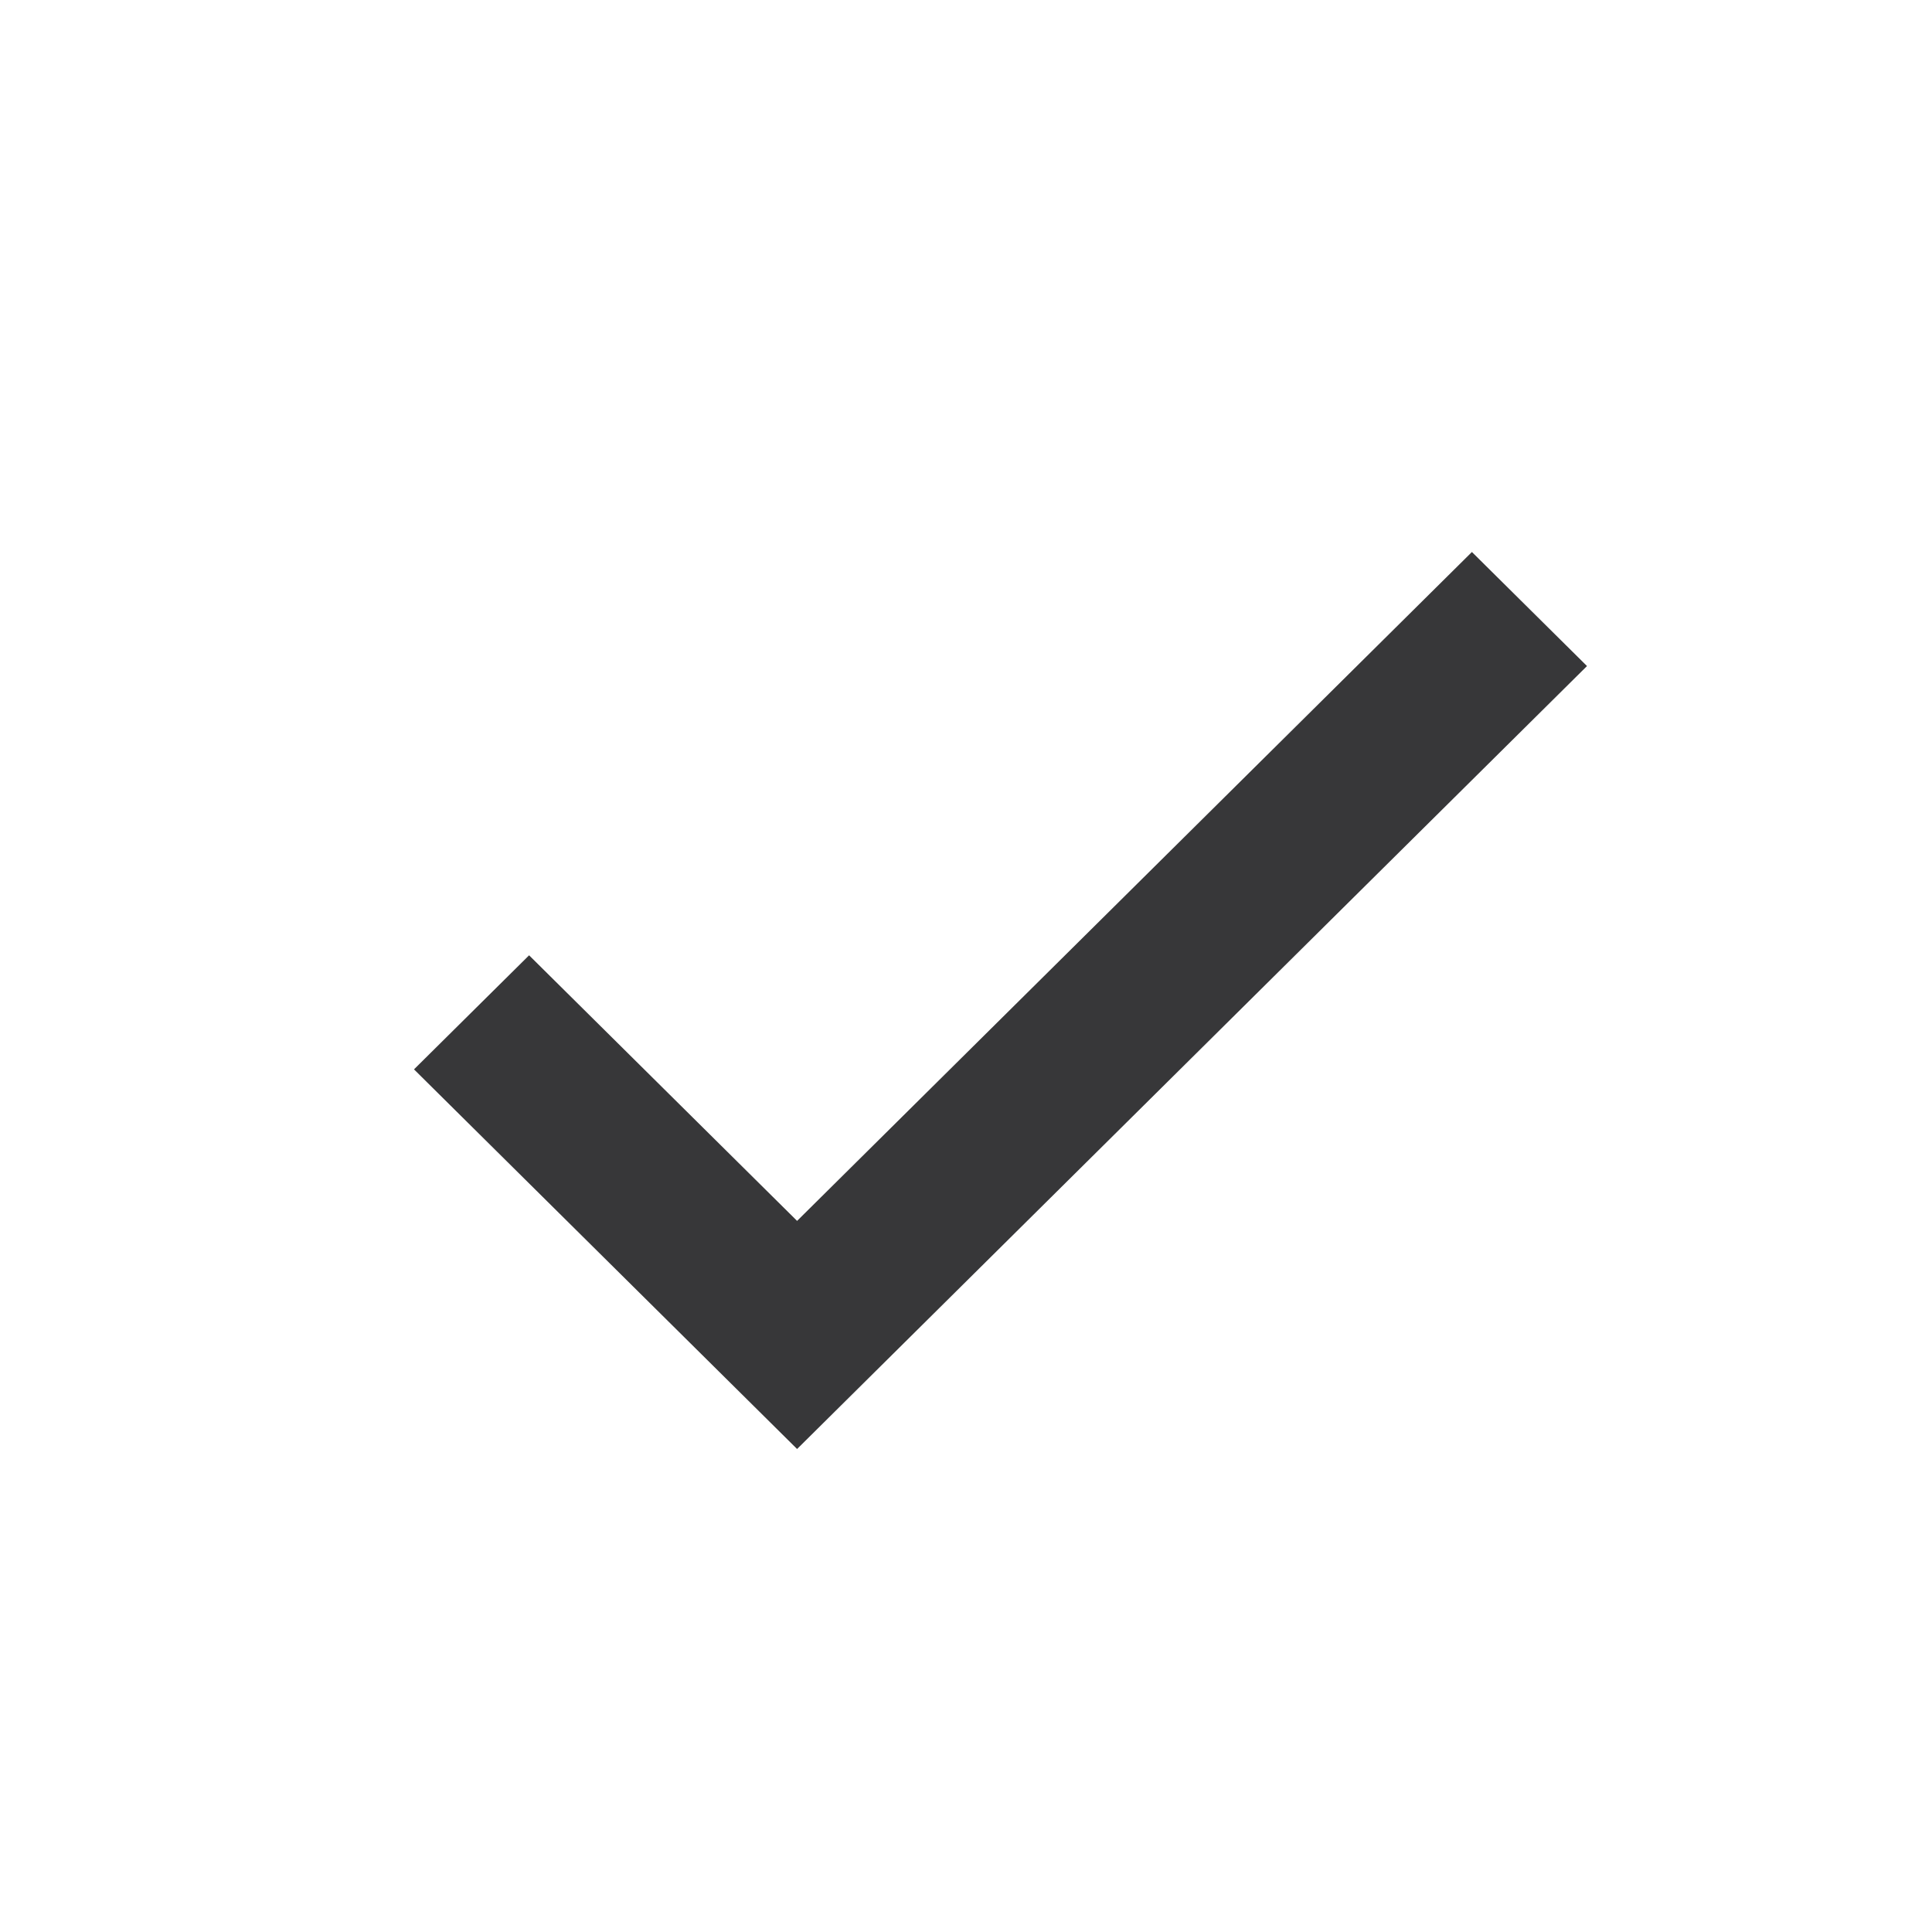
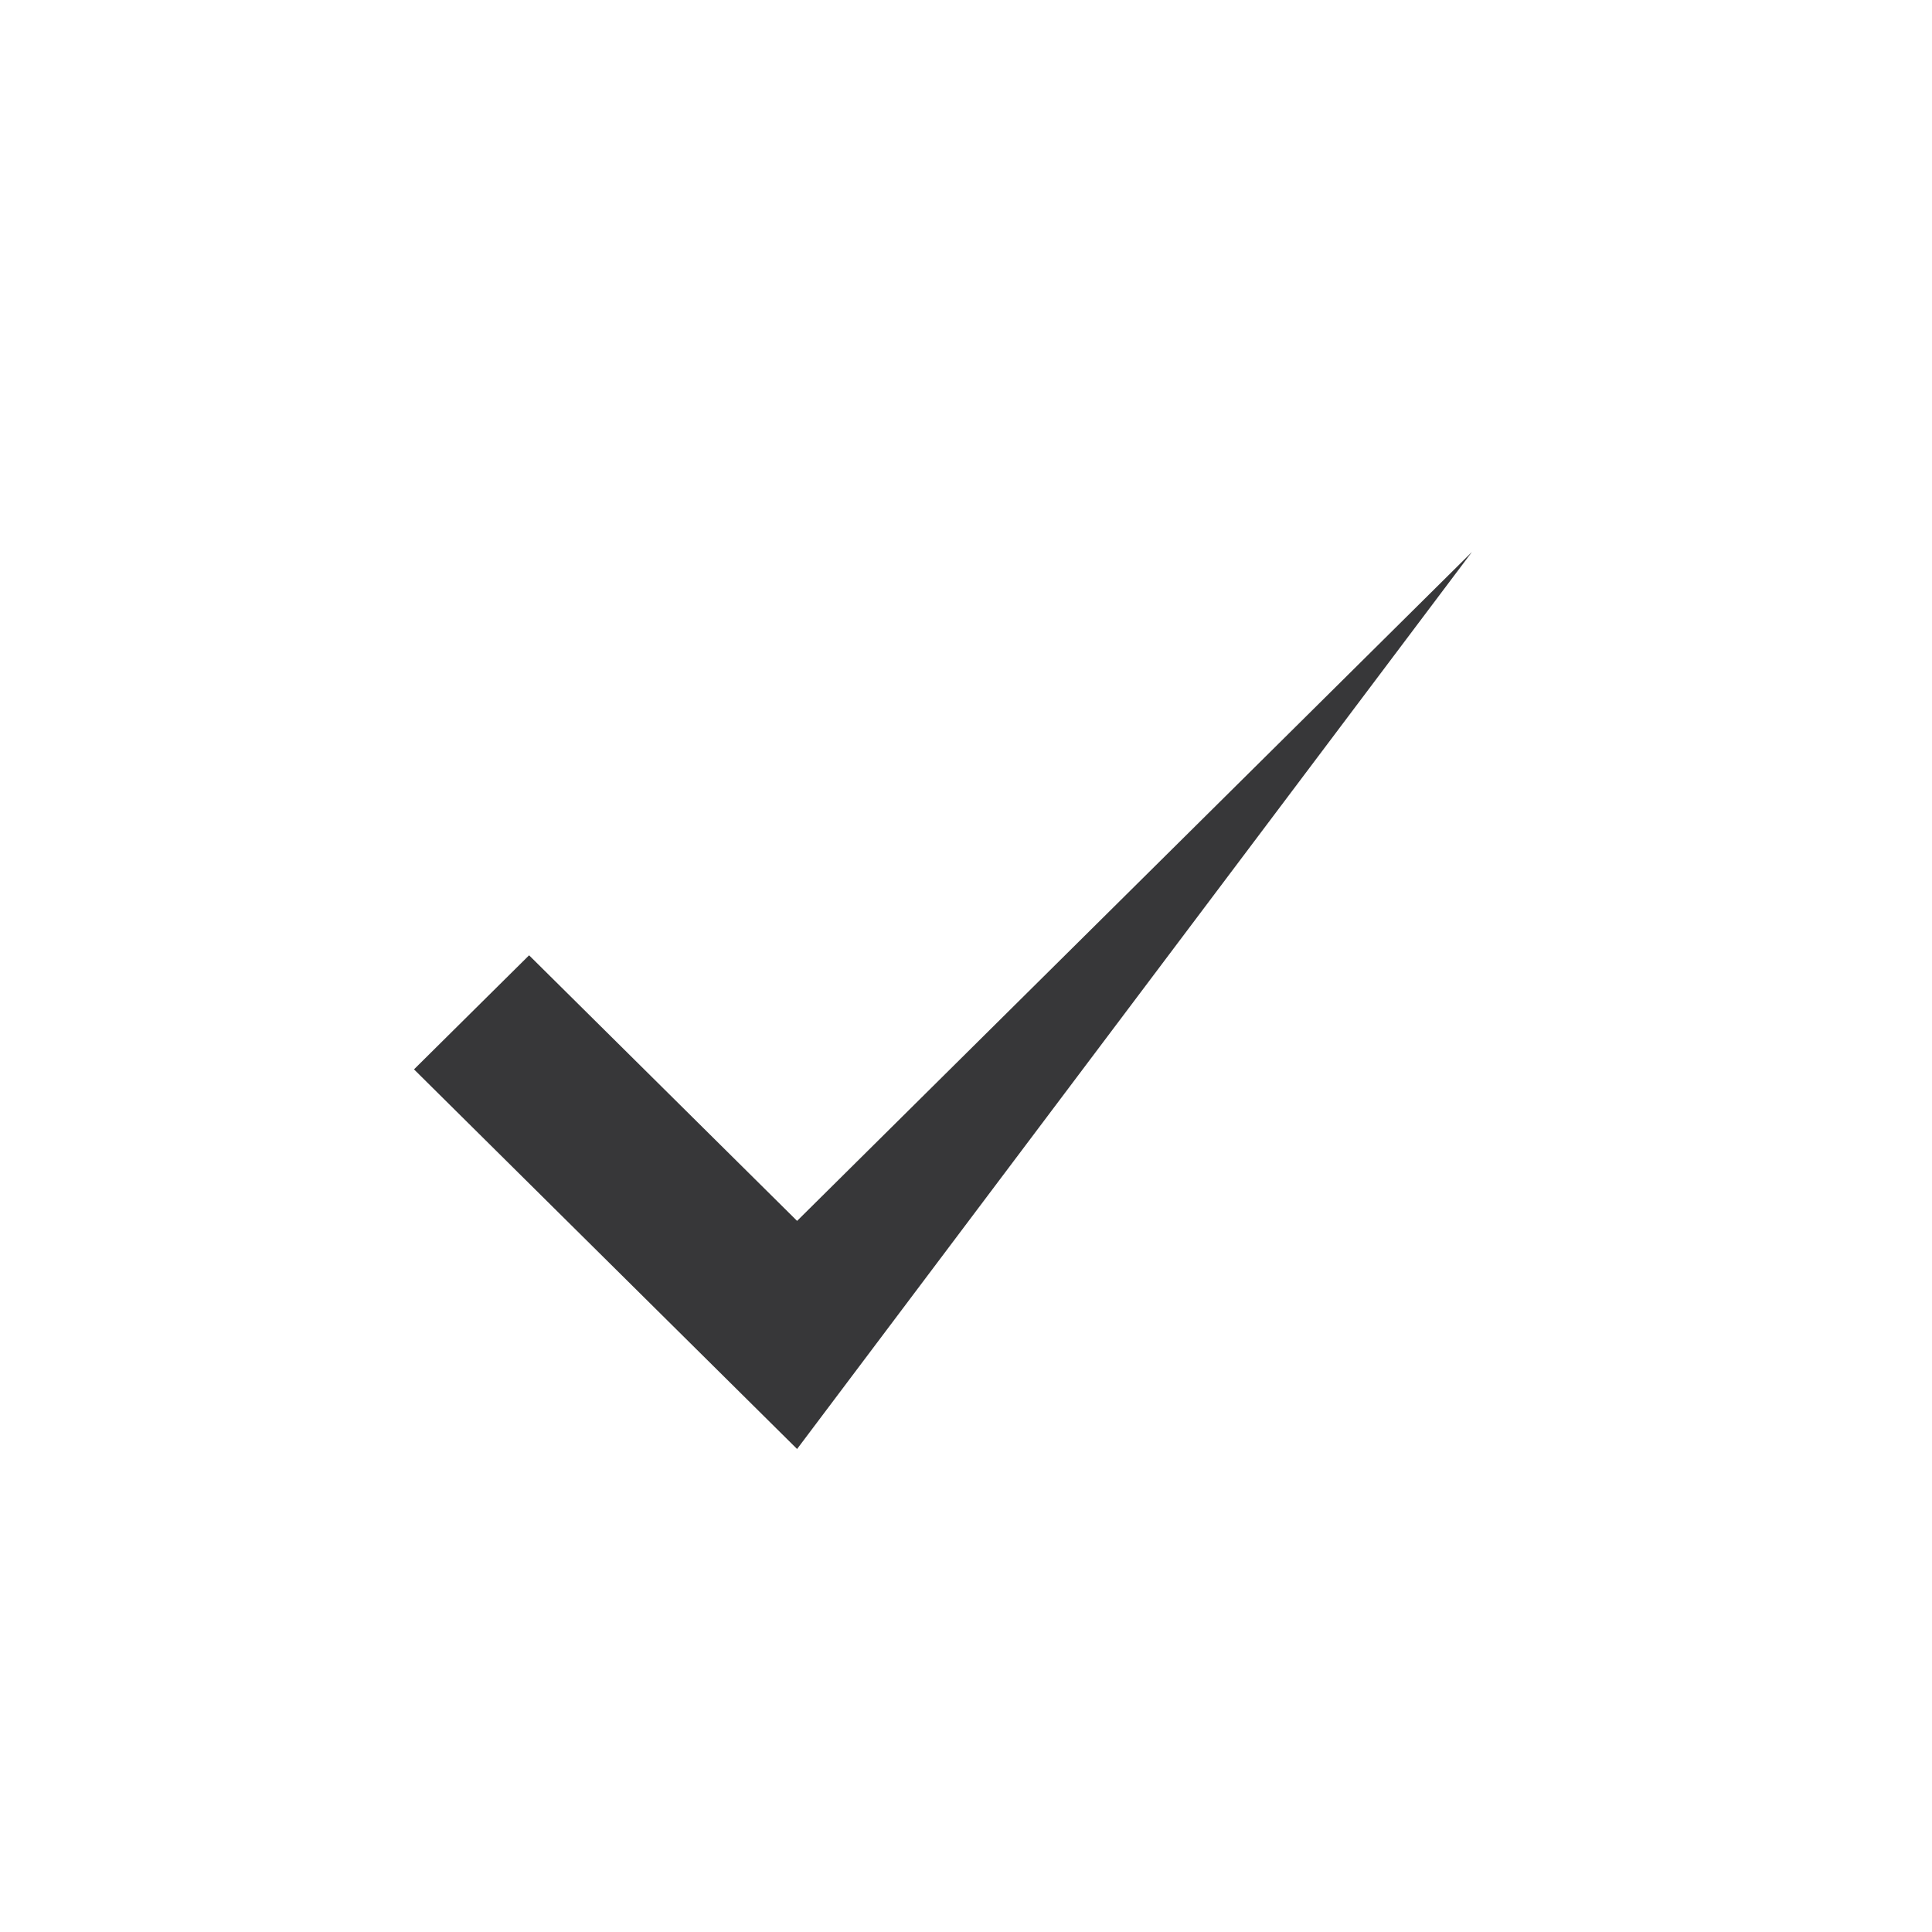
<svg xmlns="http://www.w3.org/2000/svg" width="28" height="28" viewBox="0 0 28 28" fill="none">
-   <path d="M11.552 17.694L7.668 13.845L6 15.498L11.552 21L23 9.653L21.332 8L11.552 17.694Z" fill="#373739" />
+   <path d="M11.552 17.694L7.668 13.845L6 15.498L11.552 21L21.332 8L11.552 17.694Z" fill="#373739" />
</svg>